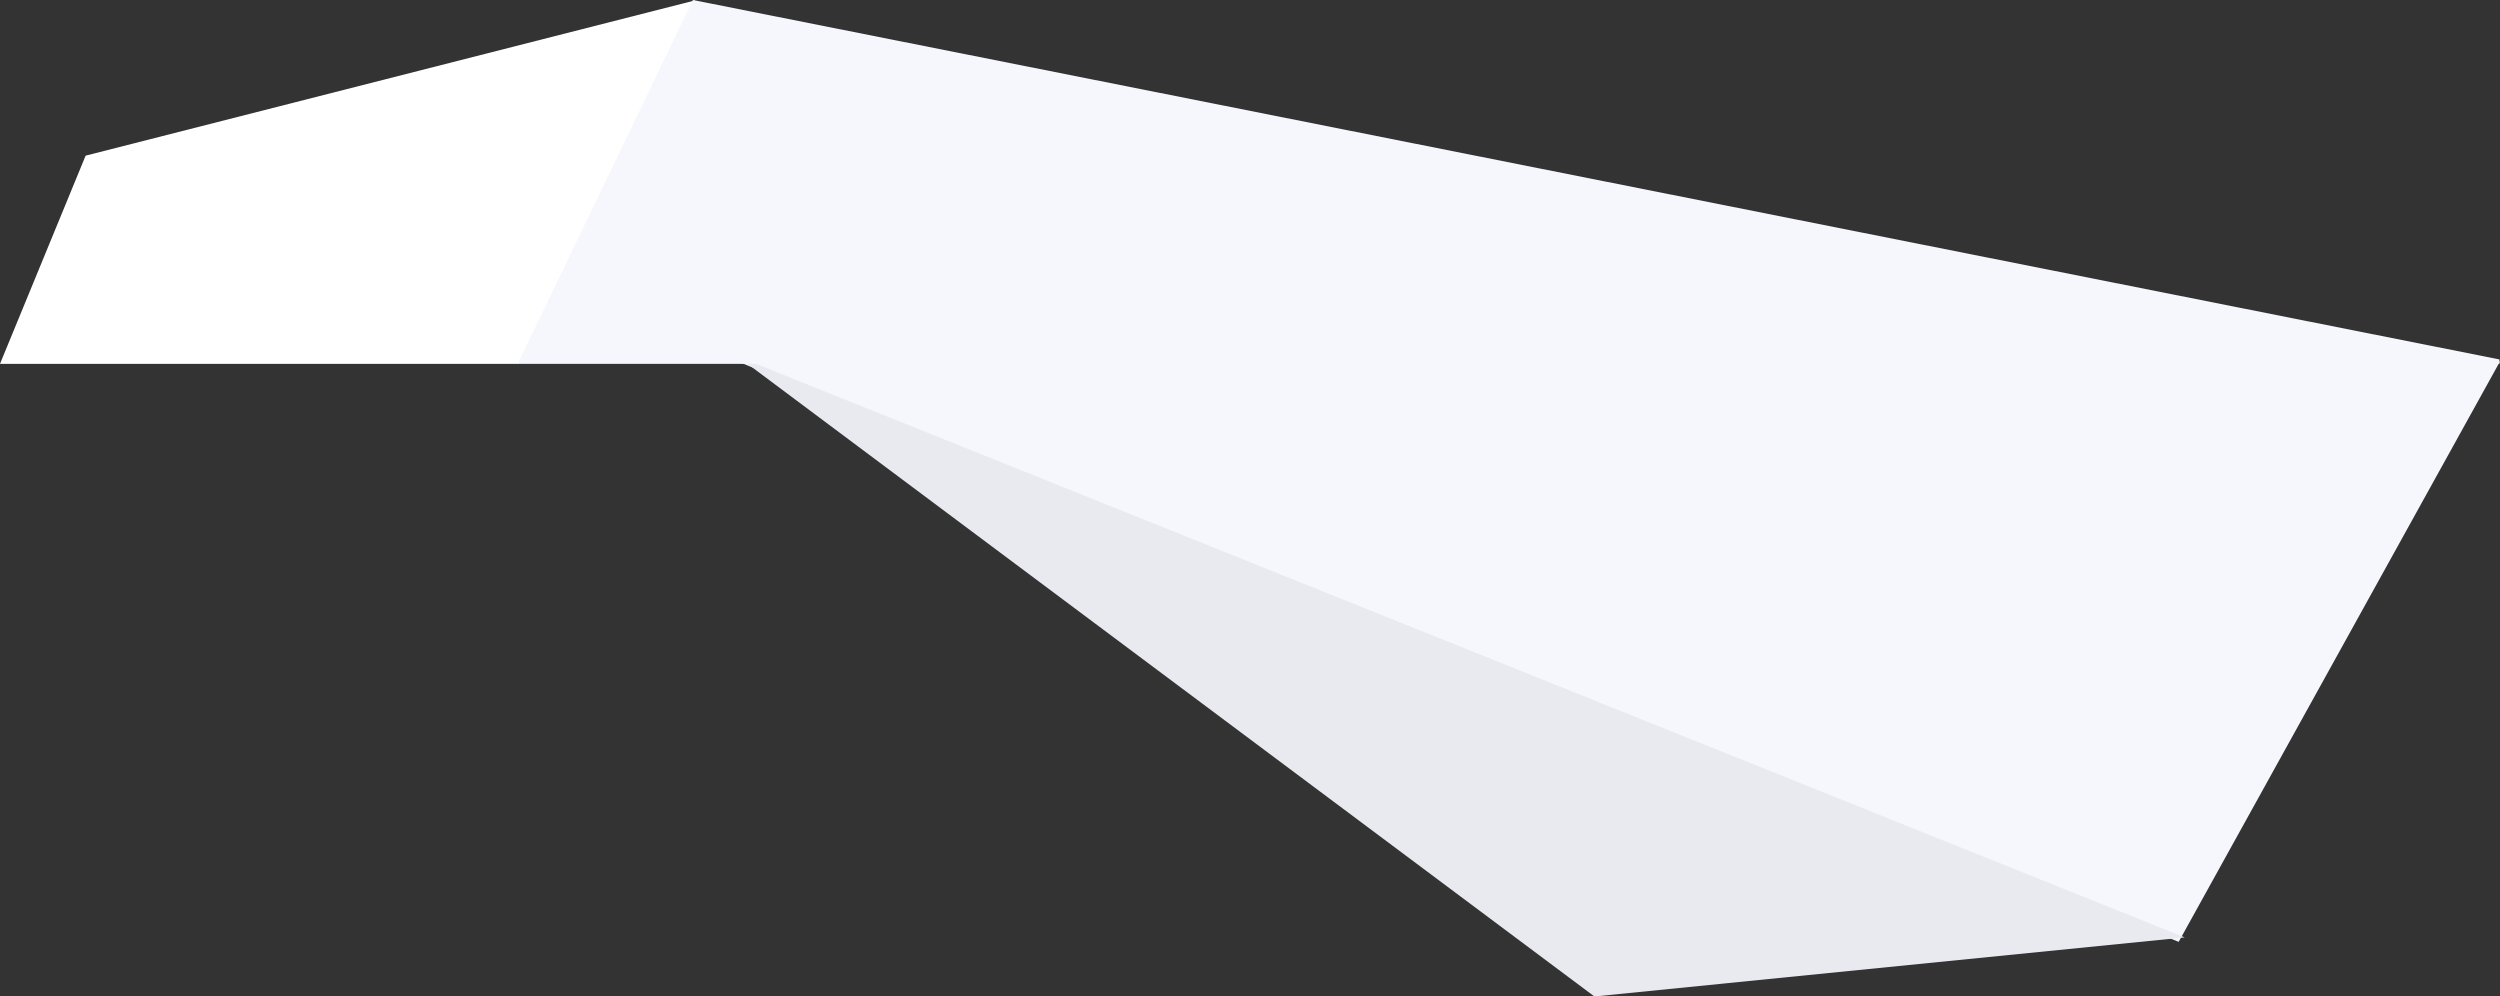
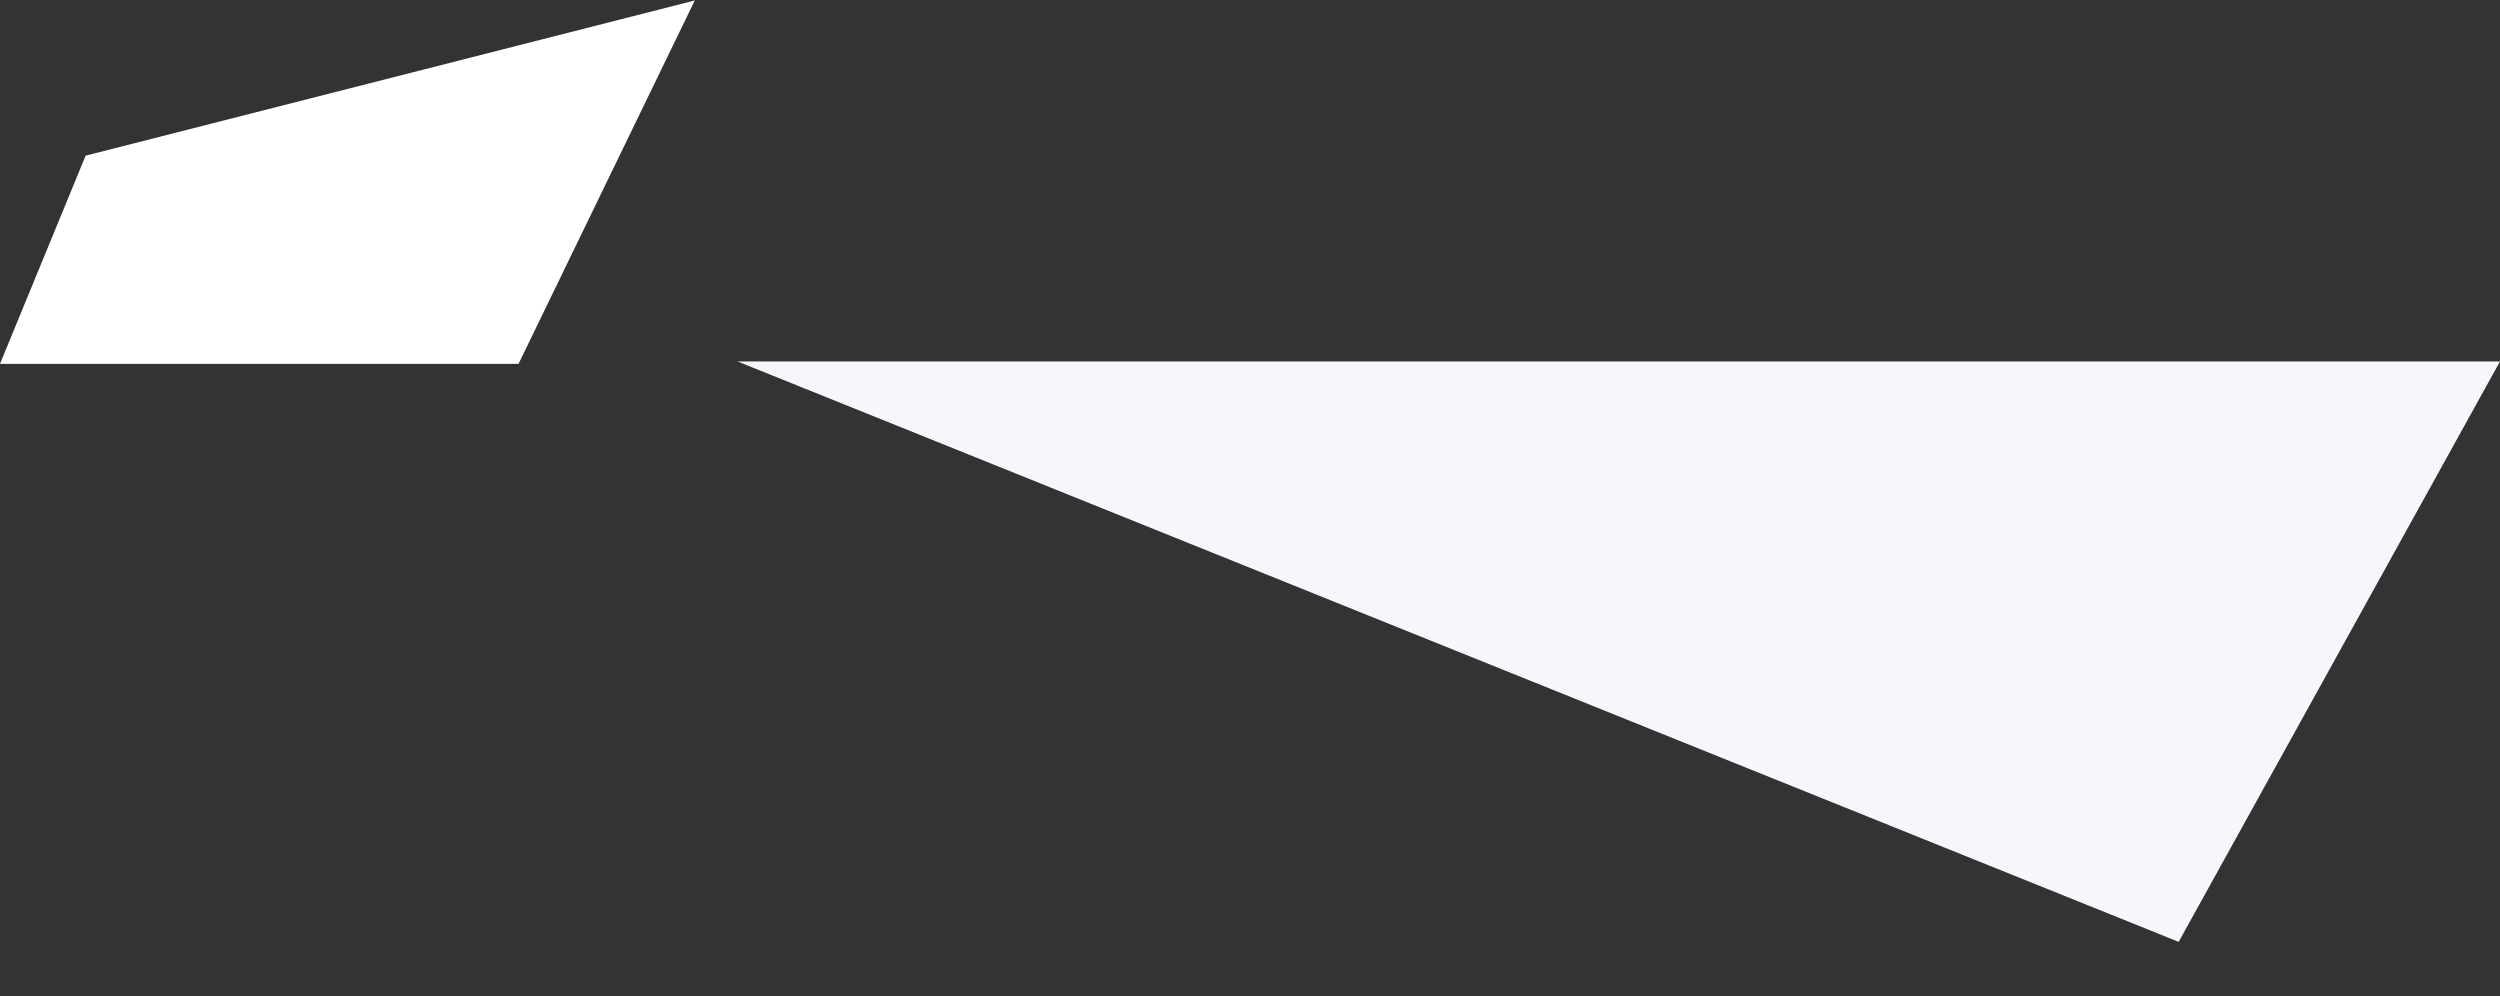
<svg xmlns="http://www.w3.org/2000/svg" width="1689.255" height="673.314" viewBox="0 0 1689.255 673.314">
  <rect x="0" y="0" width="1689.255" height="673.314" fill="#333333" stroke="none" />
  <g id="Group_9599" data-name="Group 9599" transform="translate(89.204 -834.148)">
    <path id="Path_20" data-name="Path 20" d="M11008.072,1352.959l973.8,392.193L12199,1352.959Z" transform="translate(-10598.949 -274.586)" fill="#f5f7fc" />
-     <path id="Path_21" data-name="Path 21" d="M11574.08,1772.416l-578.962-432.462,977.833,392.56Z" transform="translate(-10585.943 -264.954)" fill="#e8eaef" />
-     <path id="Path_7555" data-name="Path 7555" d="M132.048,665.577,74.183,806.256H424.561L543.646,560.718Z" transform="translate(-163.388 273.743)" fill="#fff" />
-     <path id="Path_7556" data-name="Path 7556" d="M302.534,806.365H1641.576v-2.992L420.908,560.513Z" transform="translate(-41.925 273.635)" fill="#f5f7fc" />
+     <path id="Path_7555" data-name="Path 7555" d="M132.048,665.577,74.183,806.256H424.561L543.646,560.718" transform="translate(-163.388 273.743)" fill="#fff" />
  </g>
</svg>